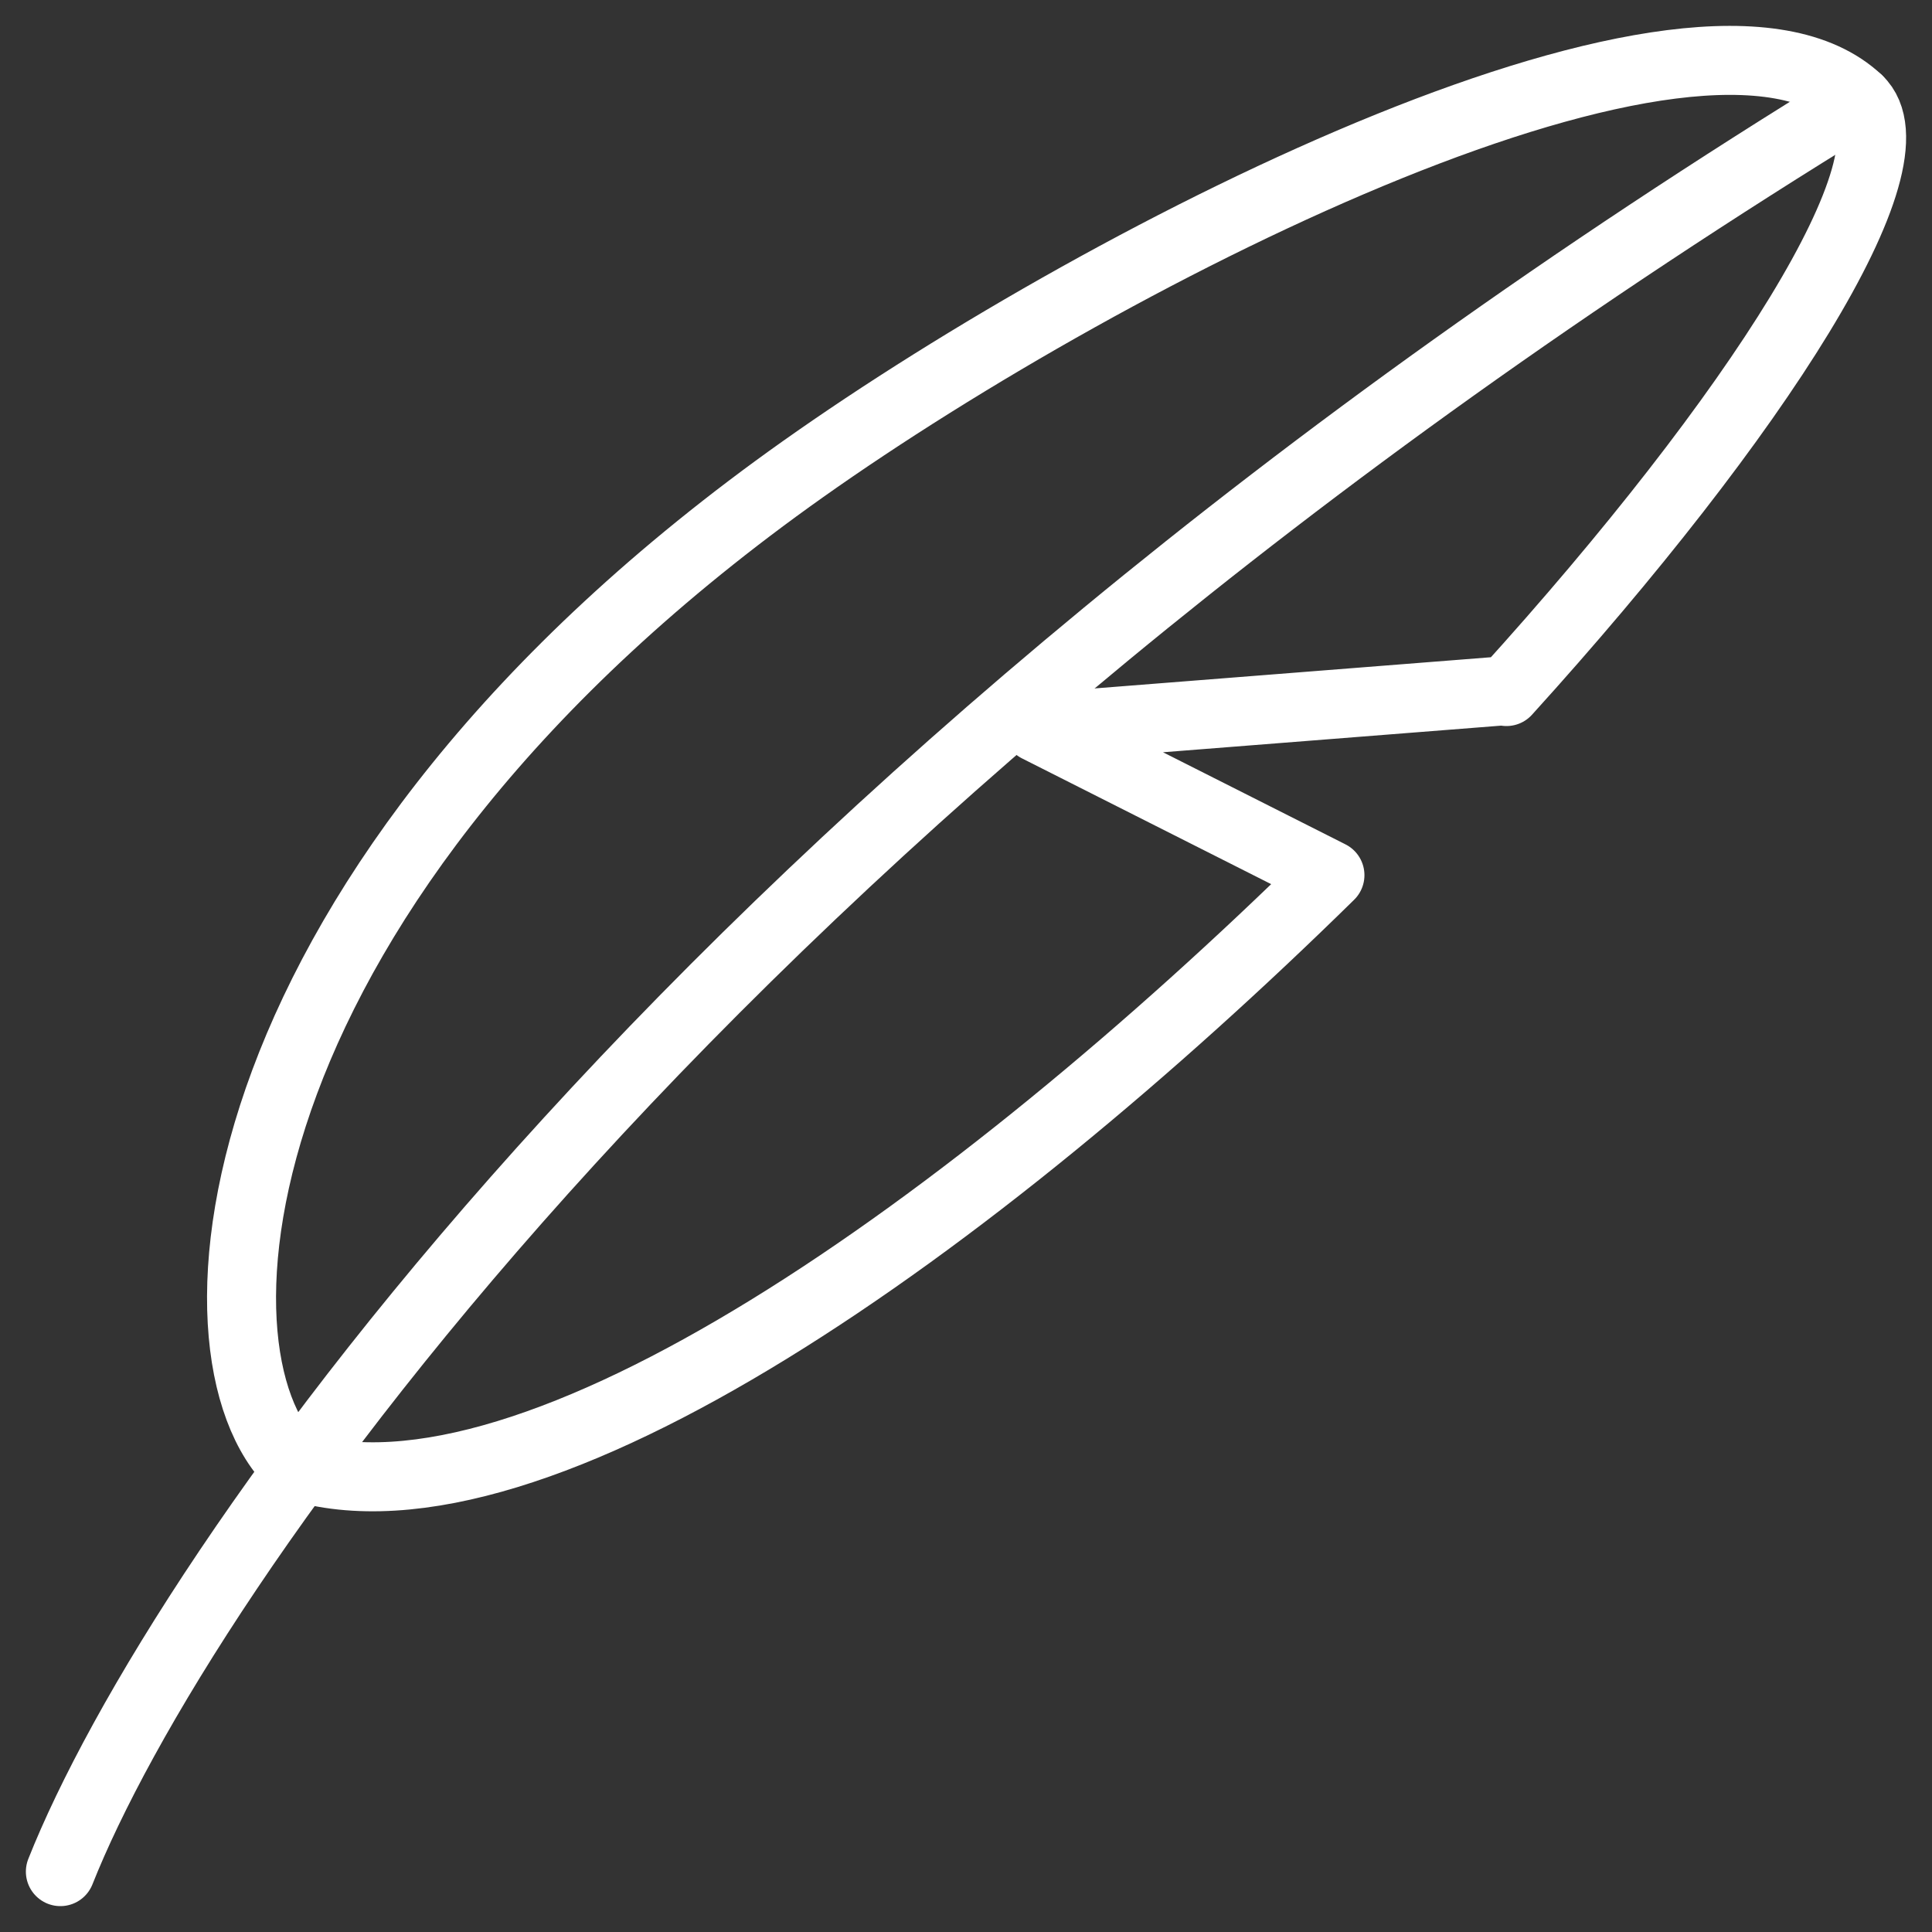
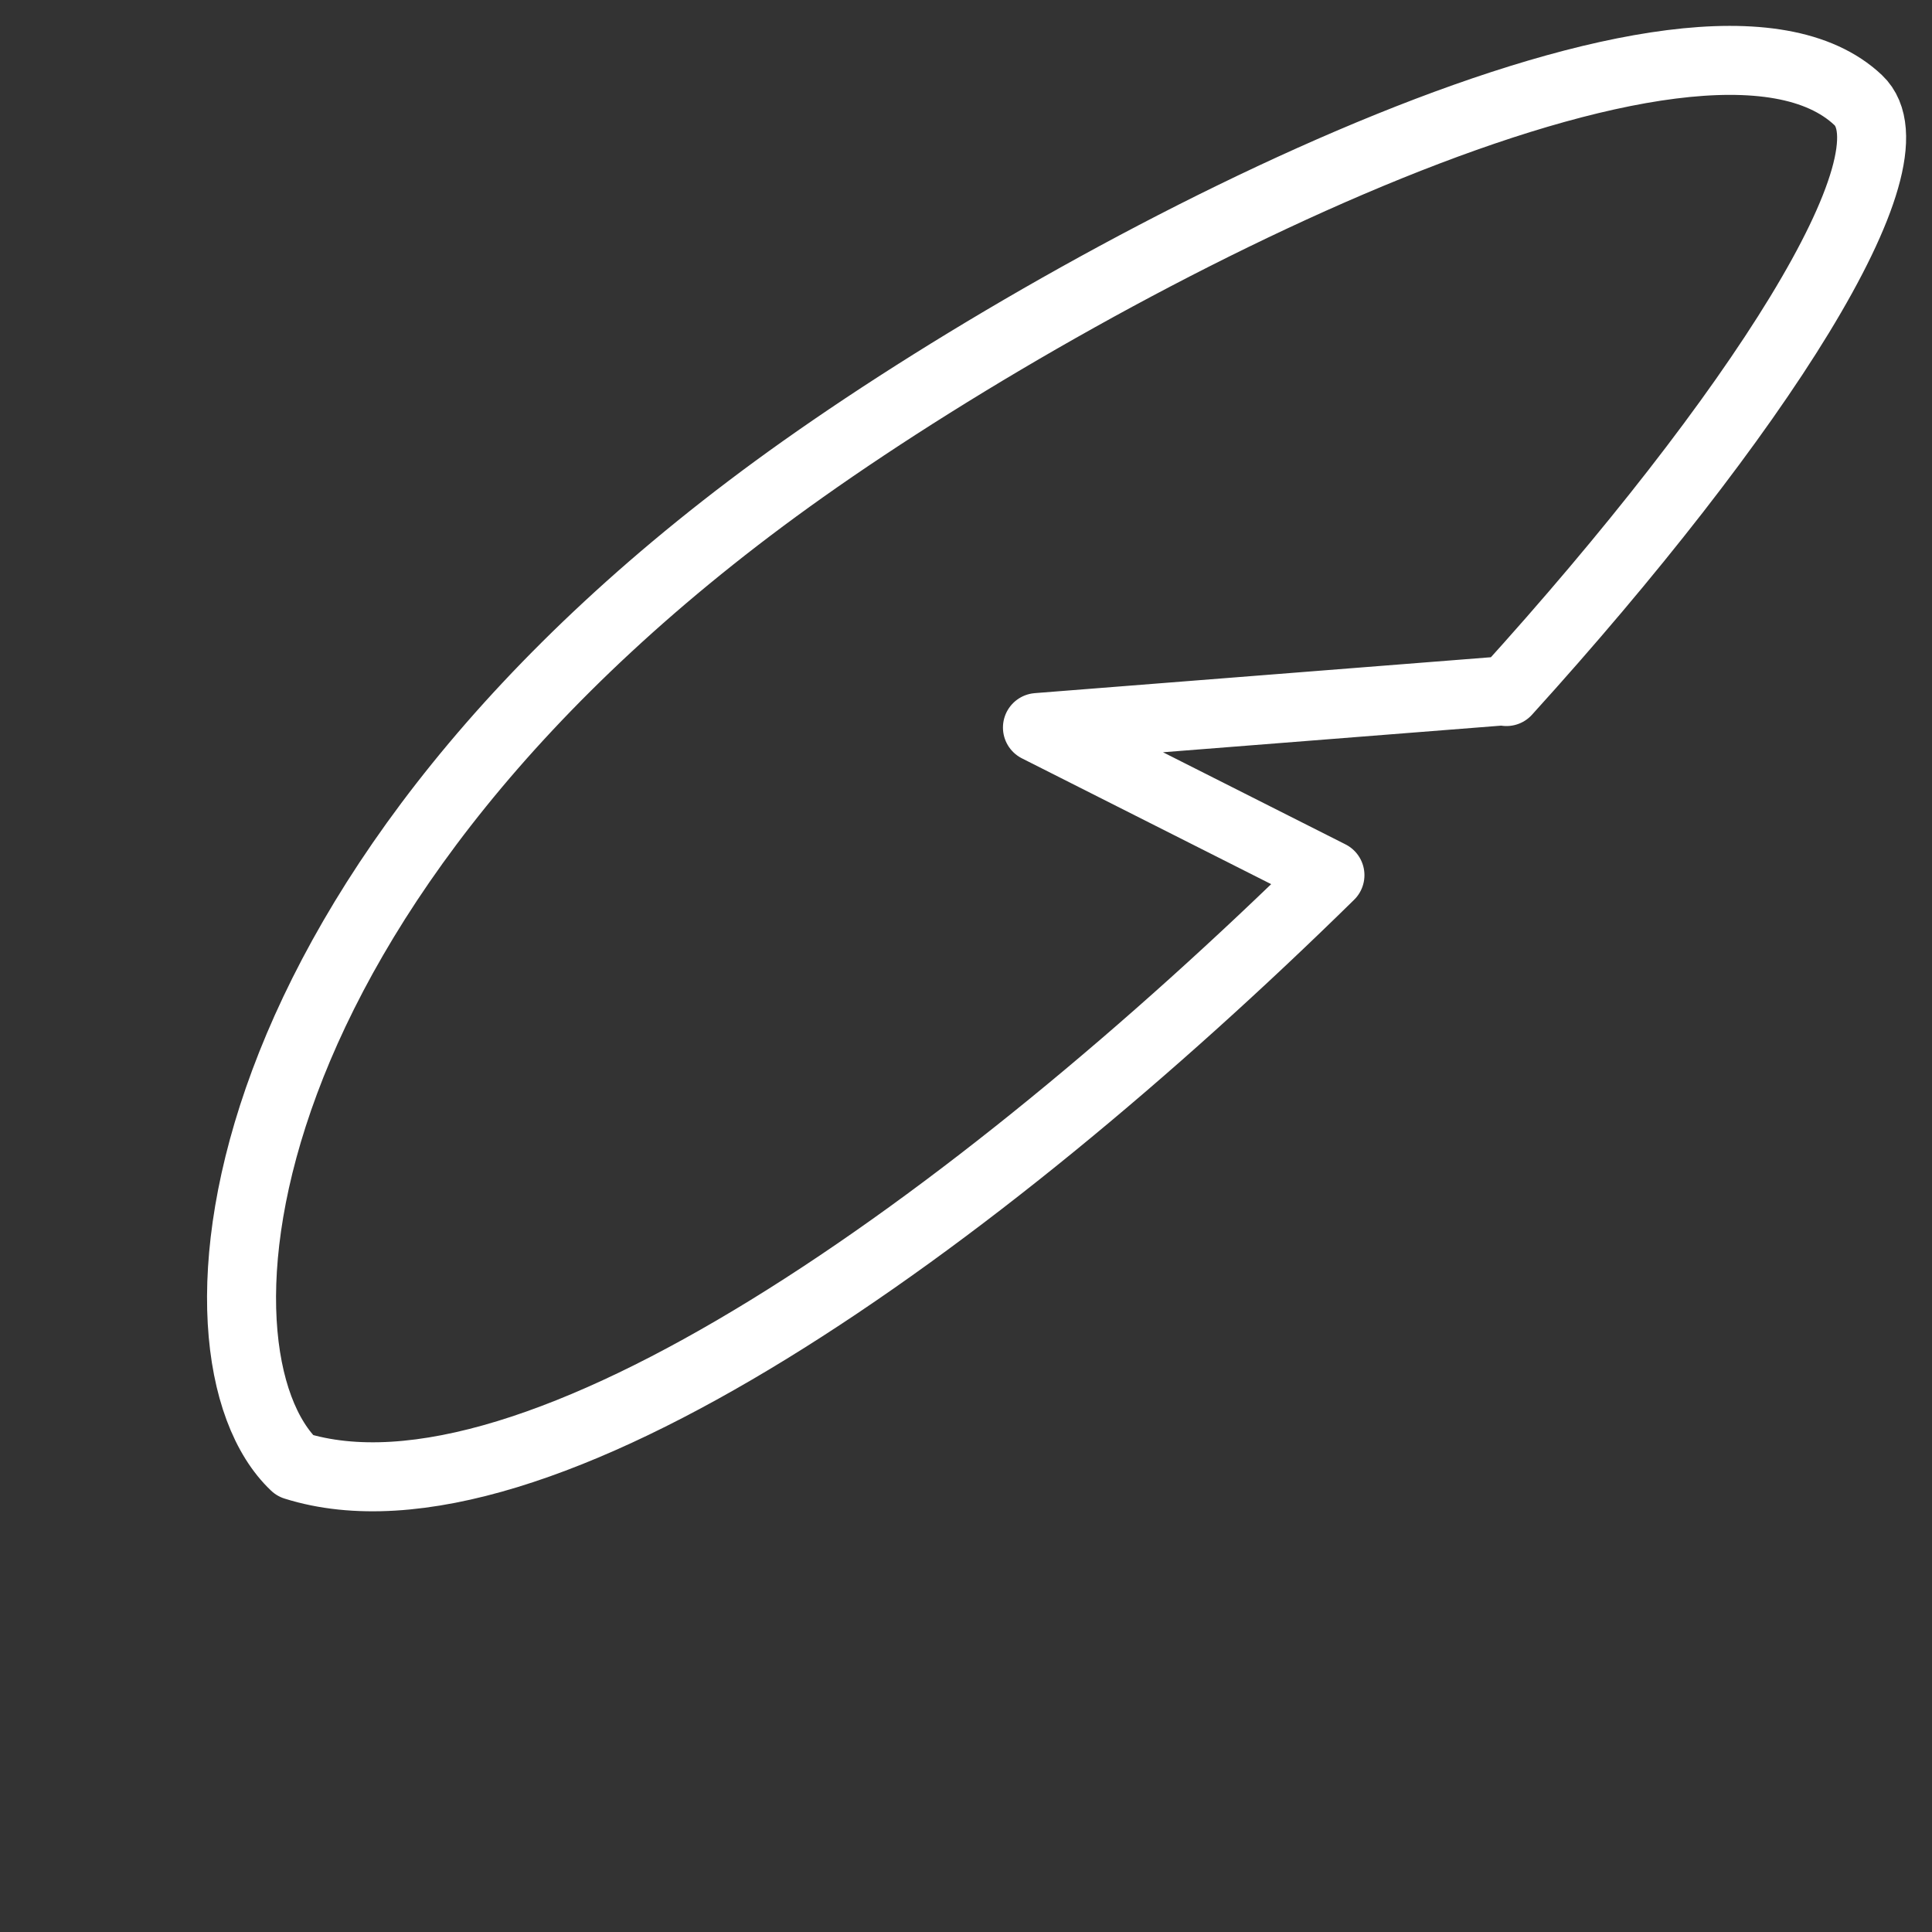
<svg xmlns="http://www.w3.org/2000/svg" width="56" height="56" viewBox="0 0 56 56" fill="none">
  <rect x="0" y="0" width="56" height="56" fill="#333333" stroke="none" />
-   <path d="M1.75 54.25C5.149 45.692 20.329 23.441 53.861 2.902" stroke="white" stroke-width="2" stroke-linecap="round" stroke-linejoin="round" />
  <path d="M43.665 20.045C50.909 12.054 55.683 4.623 53.861 2.902C49.329 -1.377 32.337 7.181 23.274 13.599C6.247 25.659 5.149 39.273 8.547 42.483C15.466 44.661 28.255 35.476 38.549 25.367L30.071 21.088L43.665 20.018" stroke="white" stroke-width="2" stroke-linecap="round" stroke-linejoin="round" />
</svg>